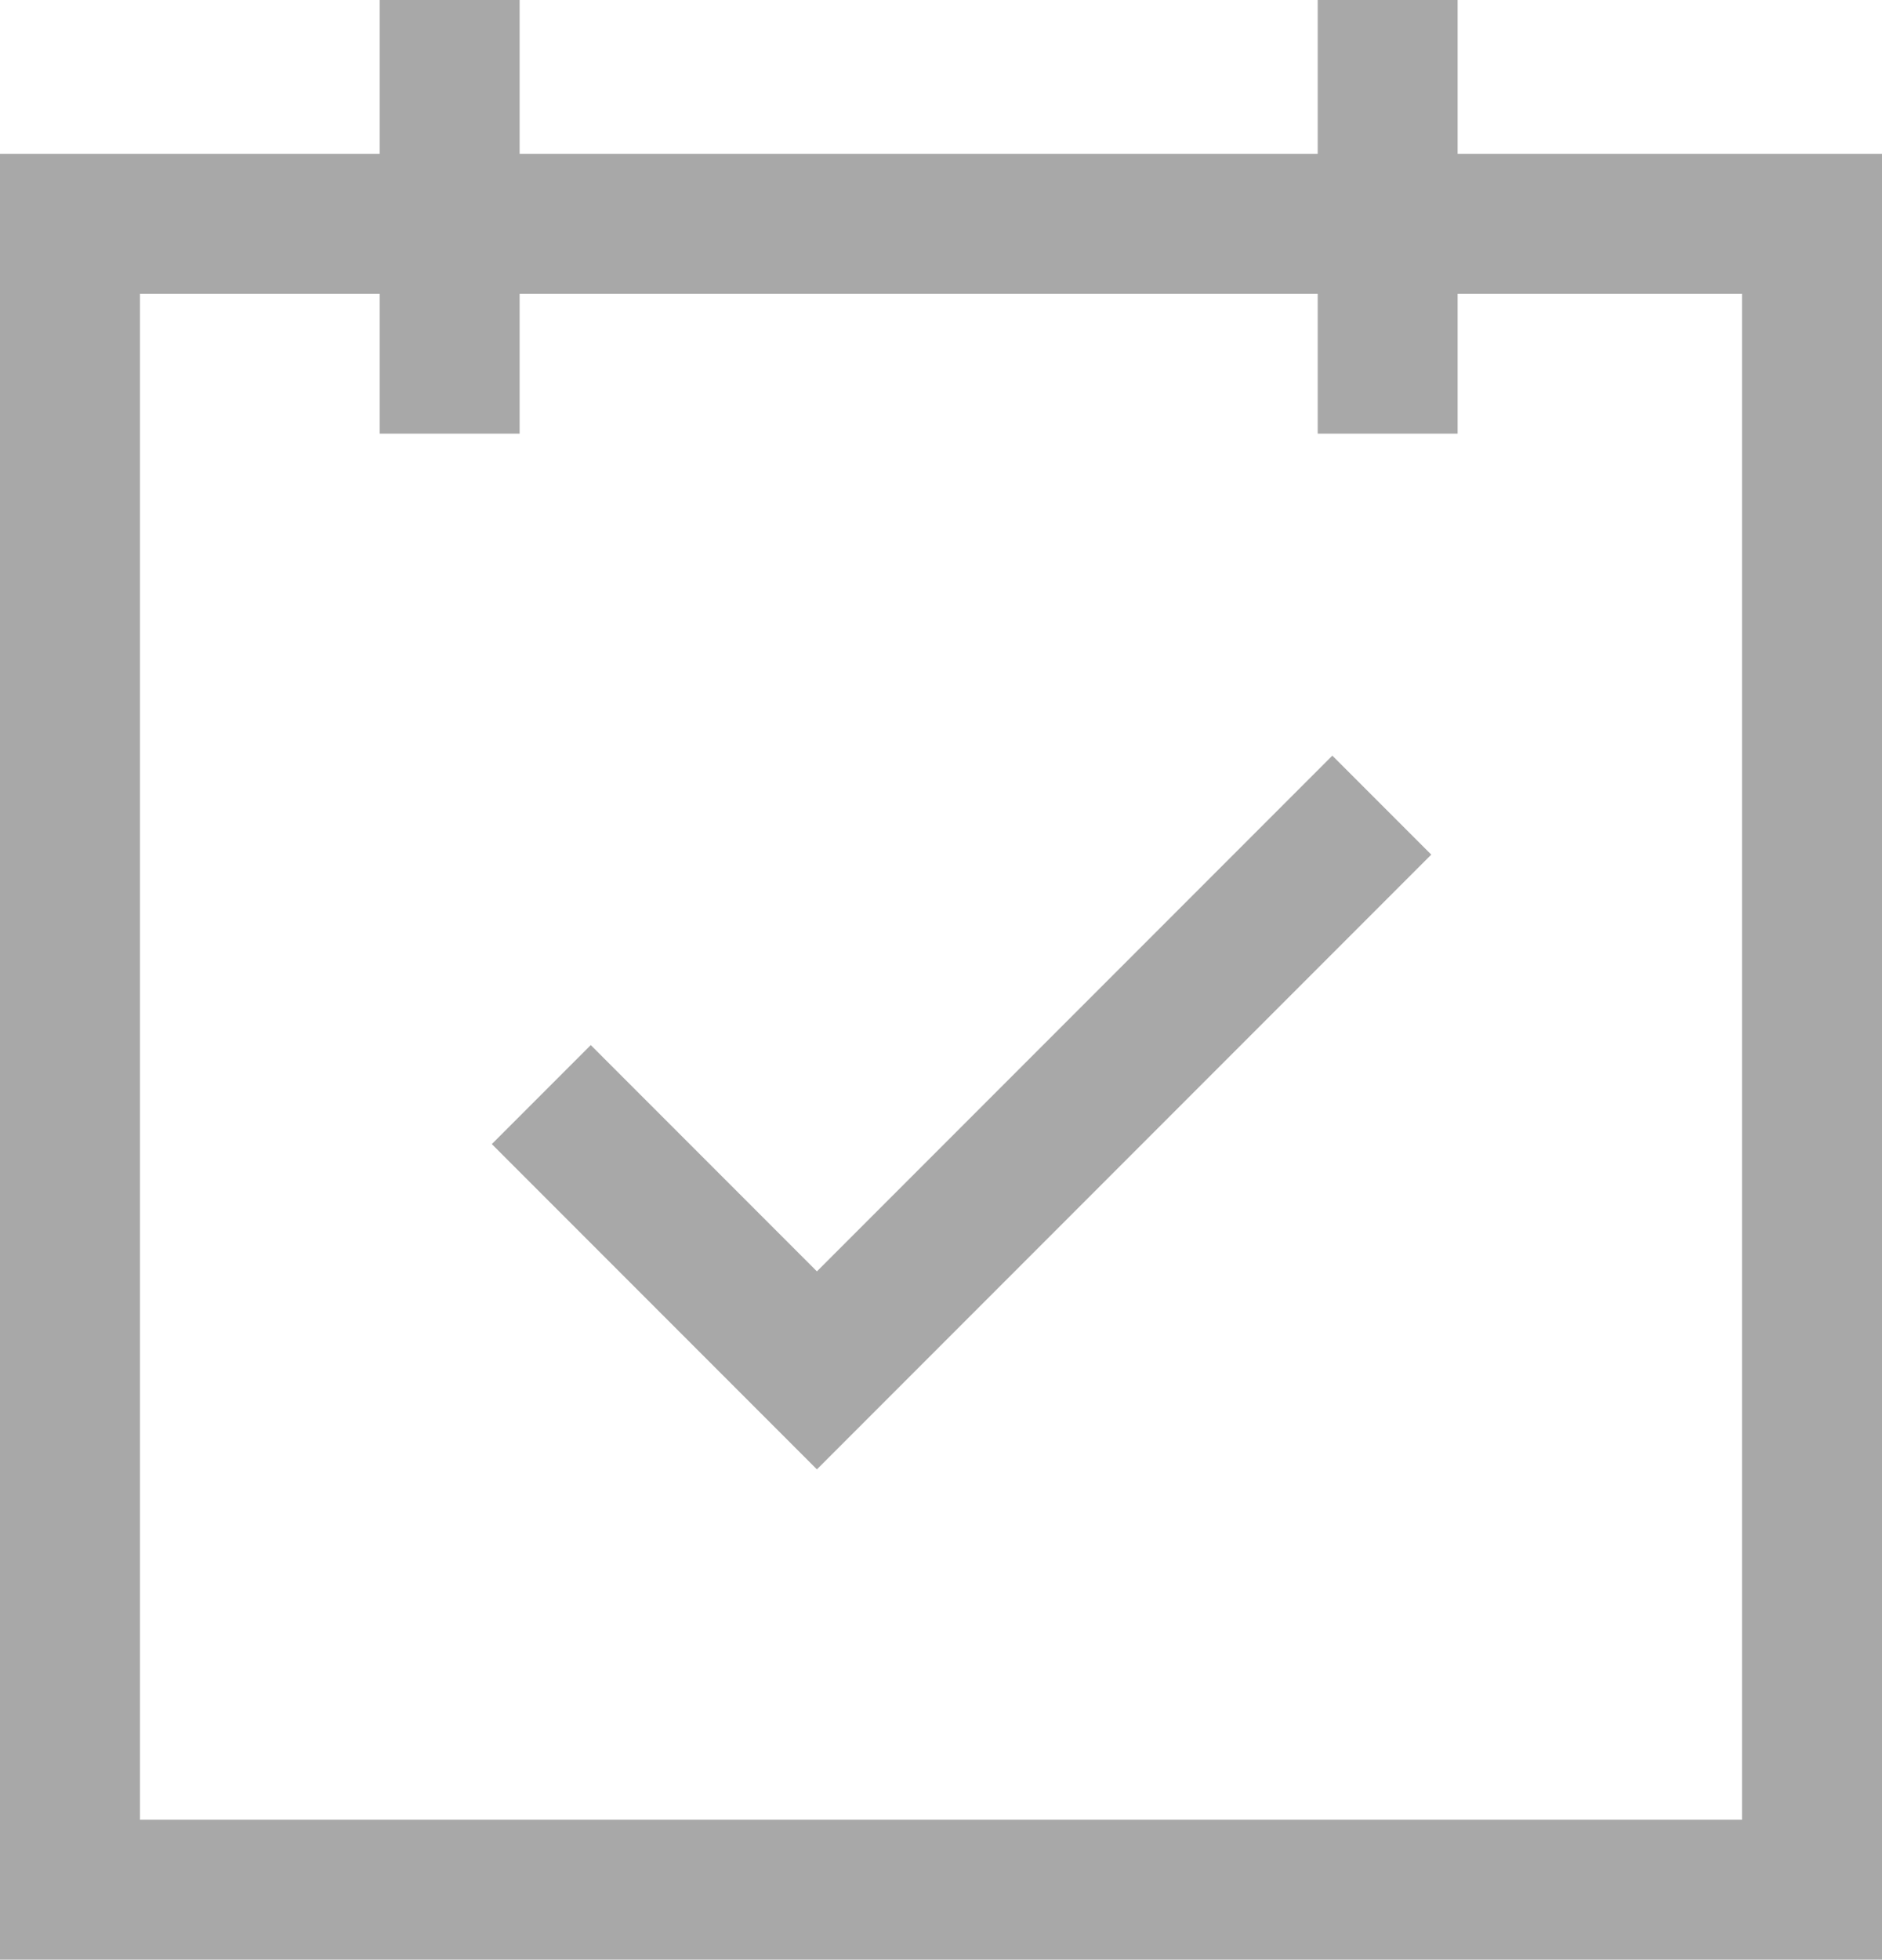
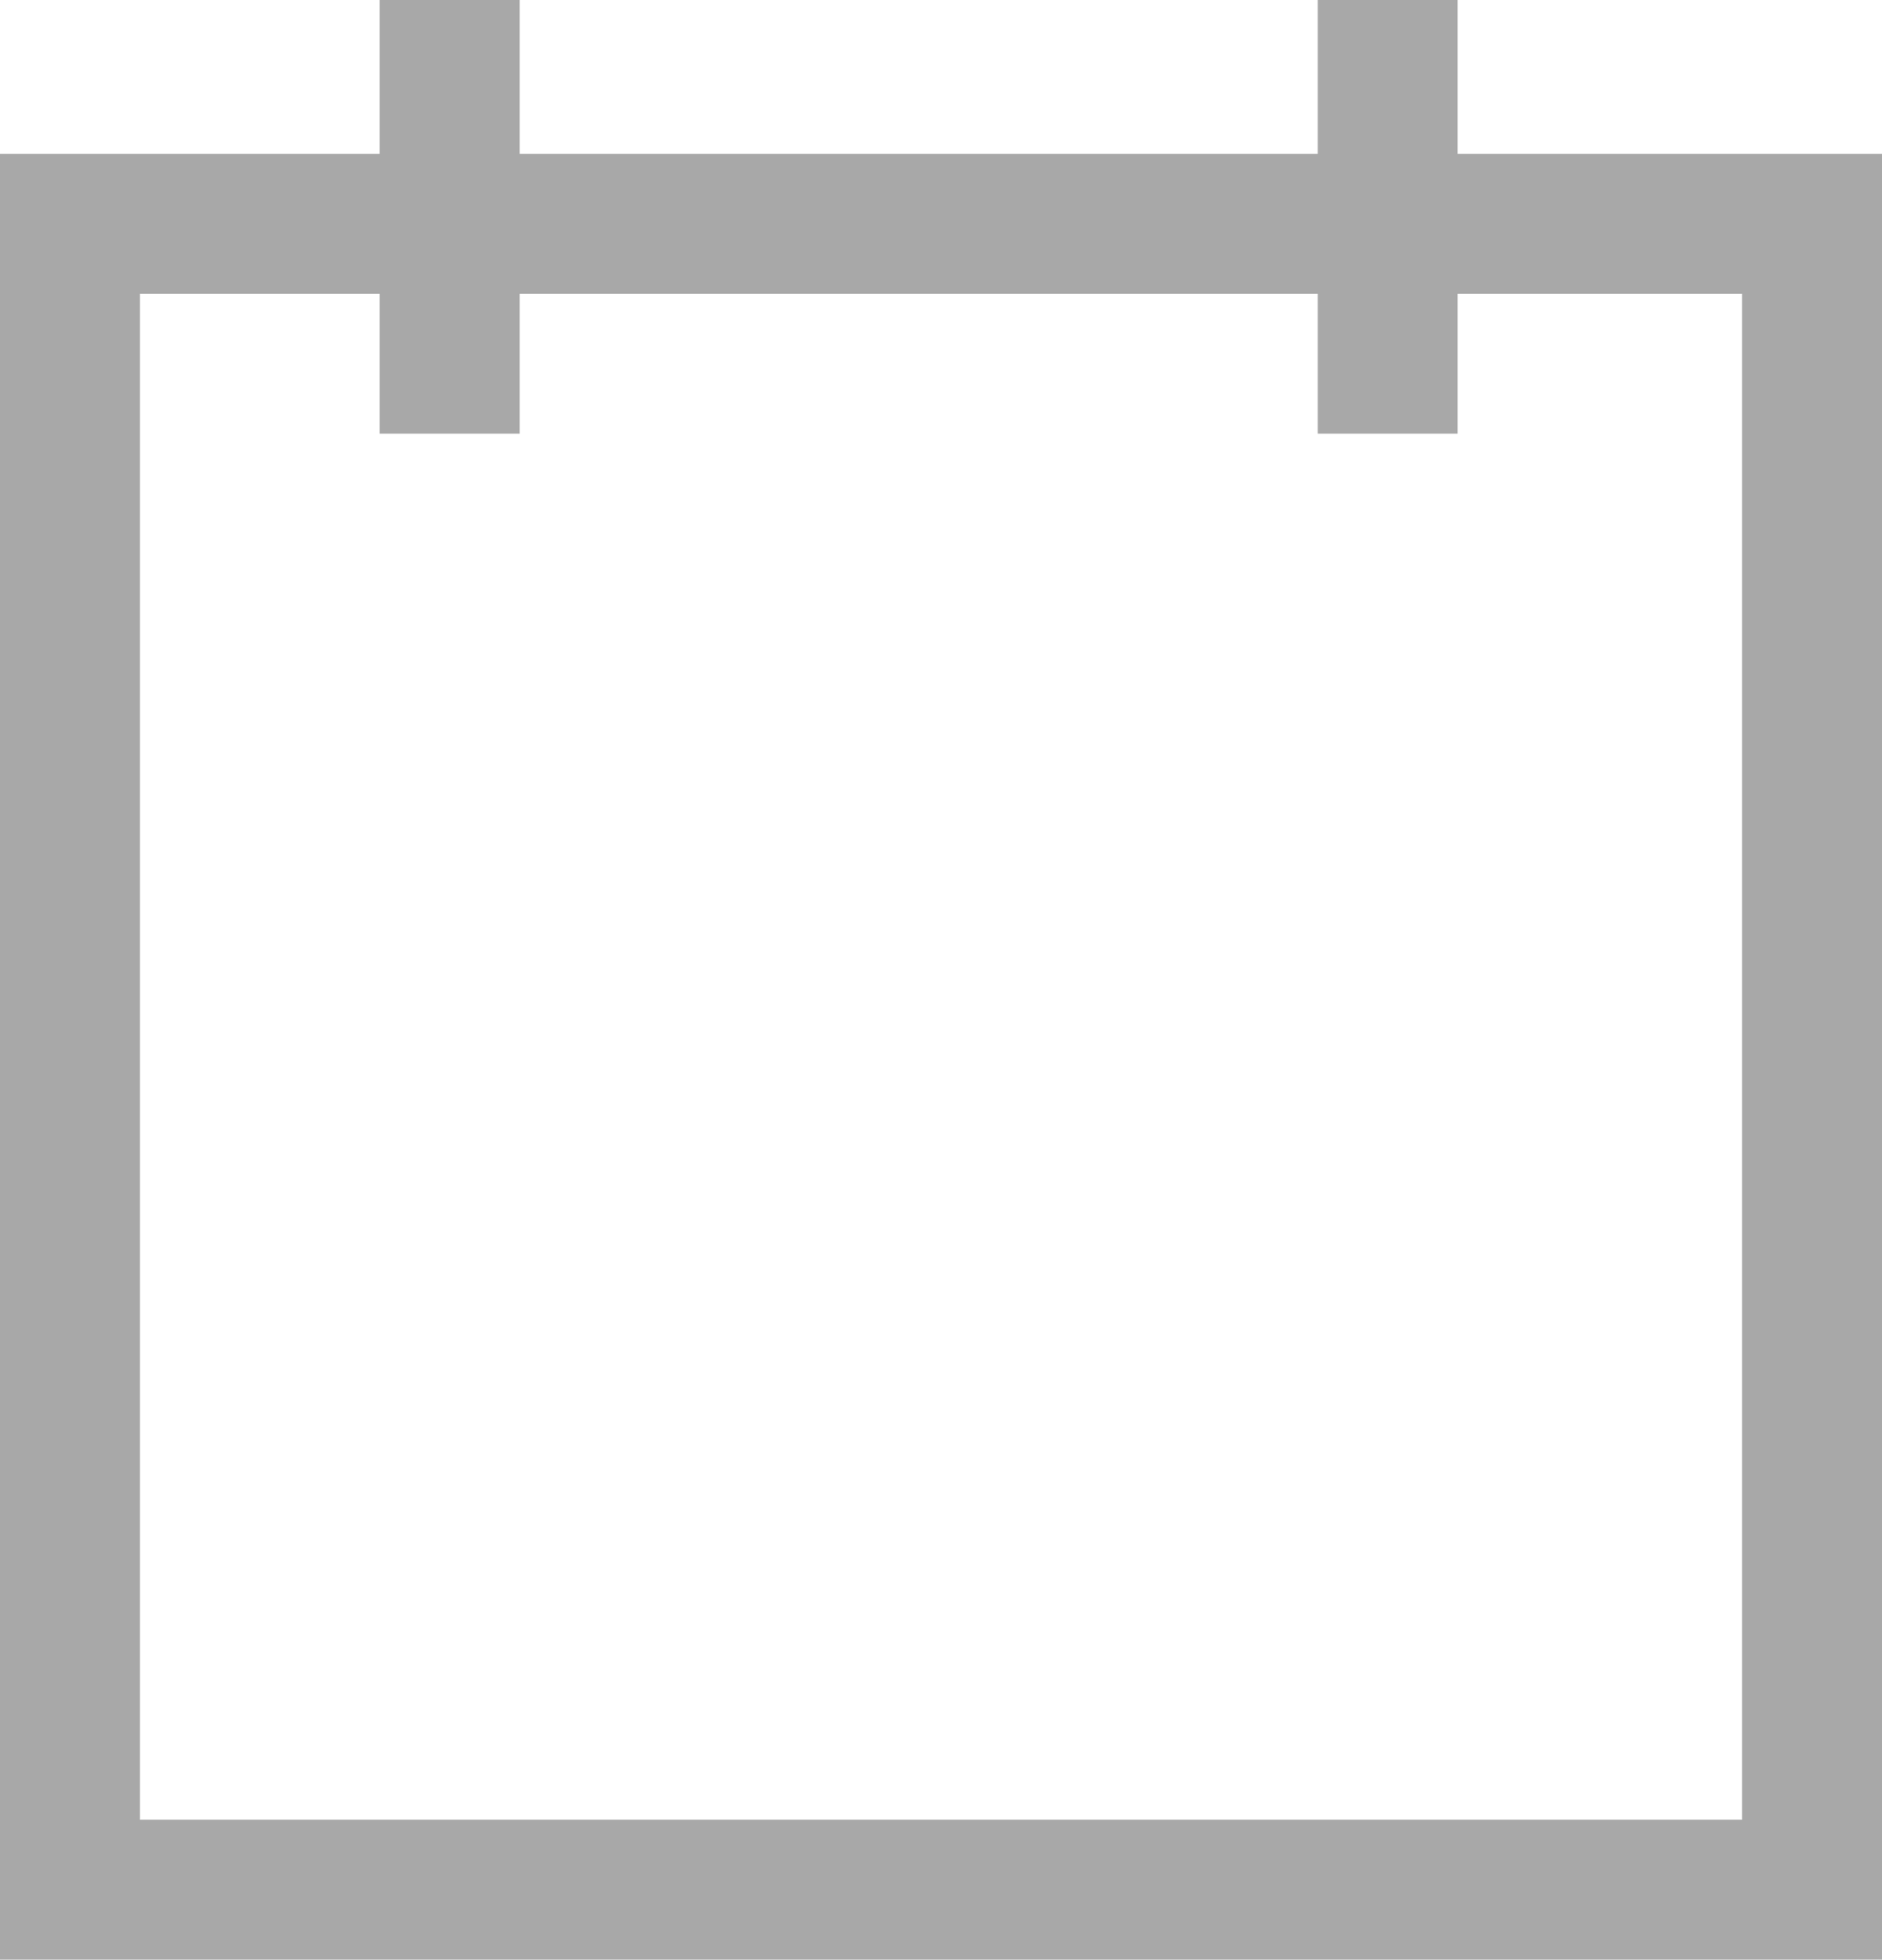
<svg xmlns="http://www.w3.org/2000/svg" width="18.83" height="19.595" viewBox="0 0 18.83 19.595">
  <defs>
    <style>.a,.b{fill:none;stroke:#a8a8a8;stroke-width:1.4px;}.b{stroke-linecap:square;fill-rule:evenodd;}</style>
  </defs>
  <g transform="translate(-0.3 -0.877)">
    <g transform="translate(1 1.577)">
      <g transform="translate(0 0)">
        <rect class="a" width="17.43" height="16.657" transform="translate(0 1.538)" />
        <path class="b" d="M58,1.577V4.513" transform="translate(-44.816 -1.577)" />
-         <path class="b" d="M58.791,1.577V8.87h-3.2" transform="translate(-27.826 -34.841) rotate(45)" />
        <path class="b" d="M16,1.577V4.513" transform="translate(-12.201 -1.577)" />
      </g>
    </g>
  </g>
</svg>